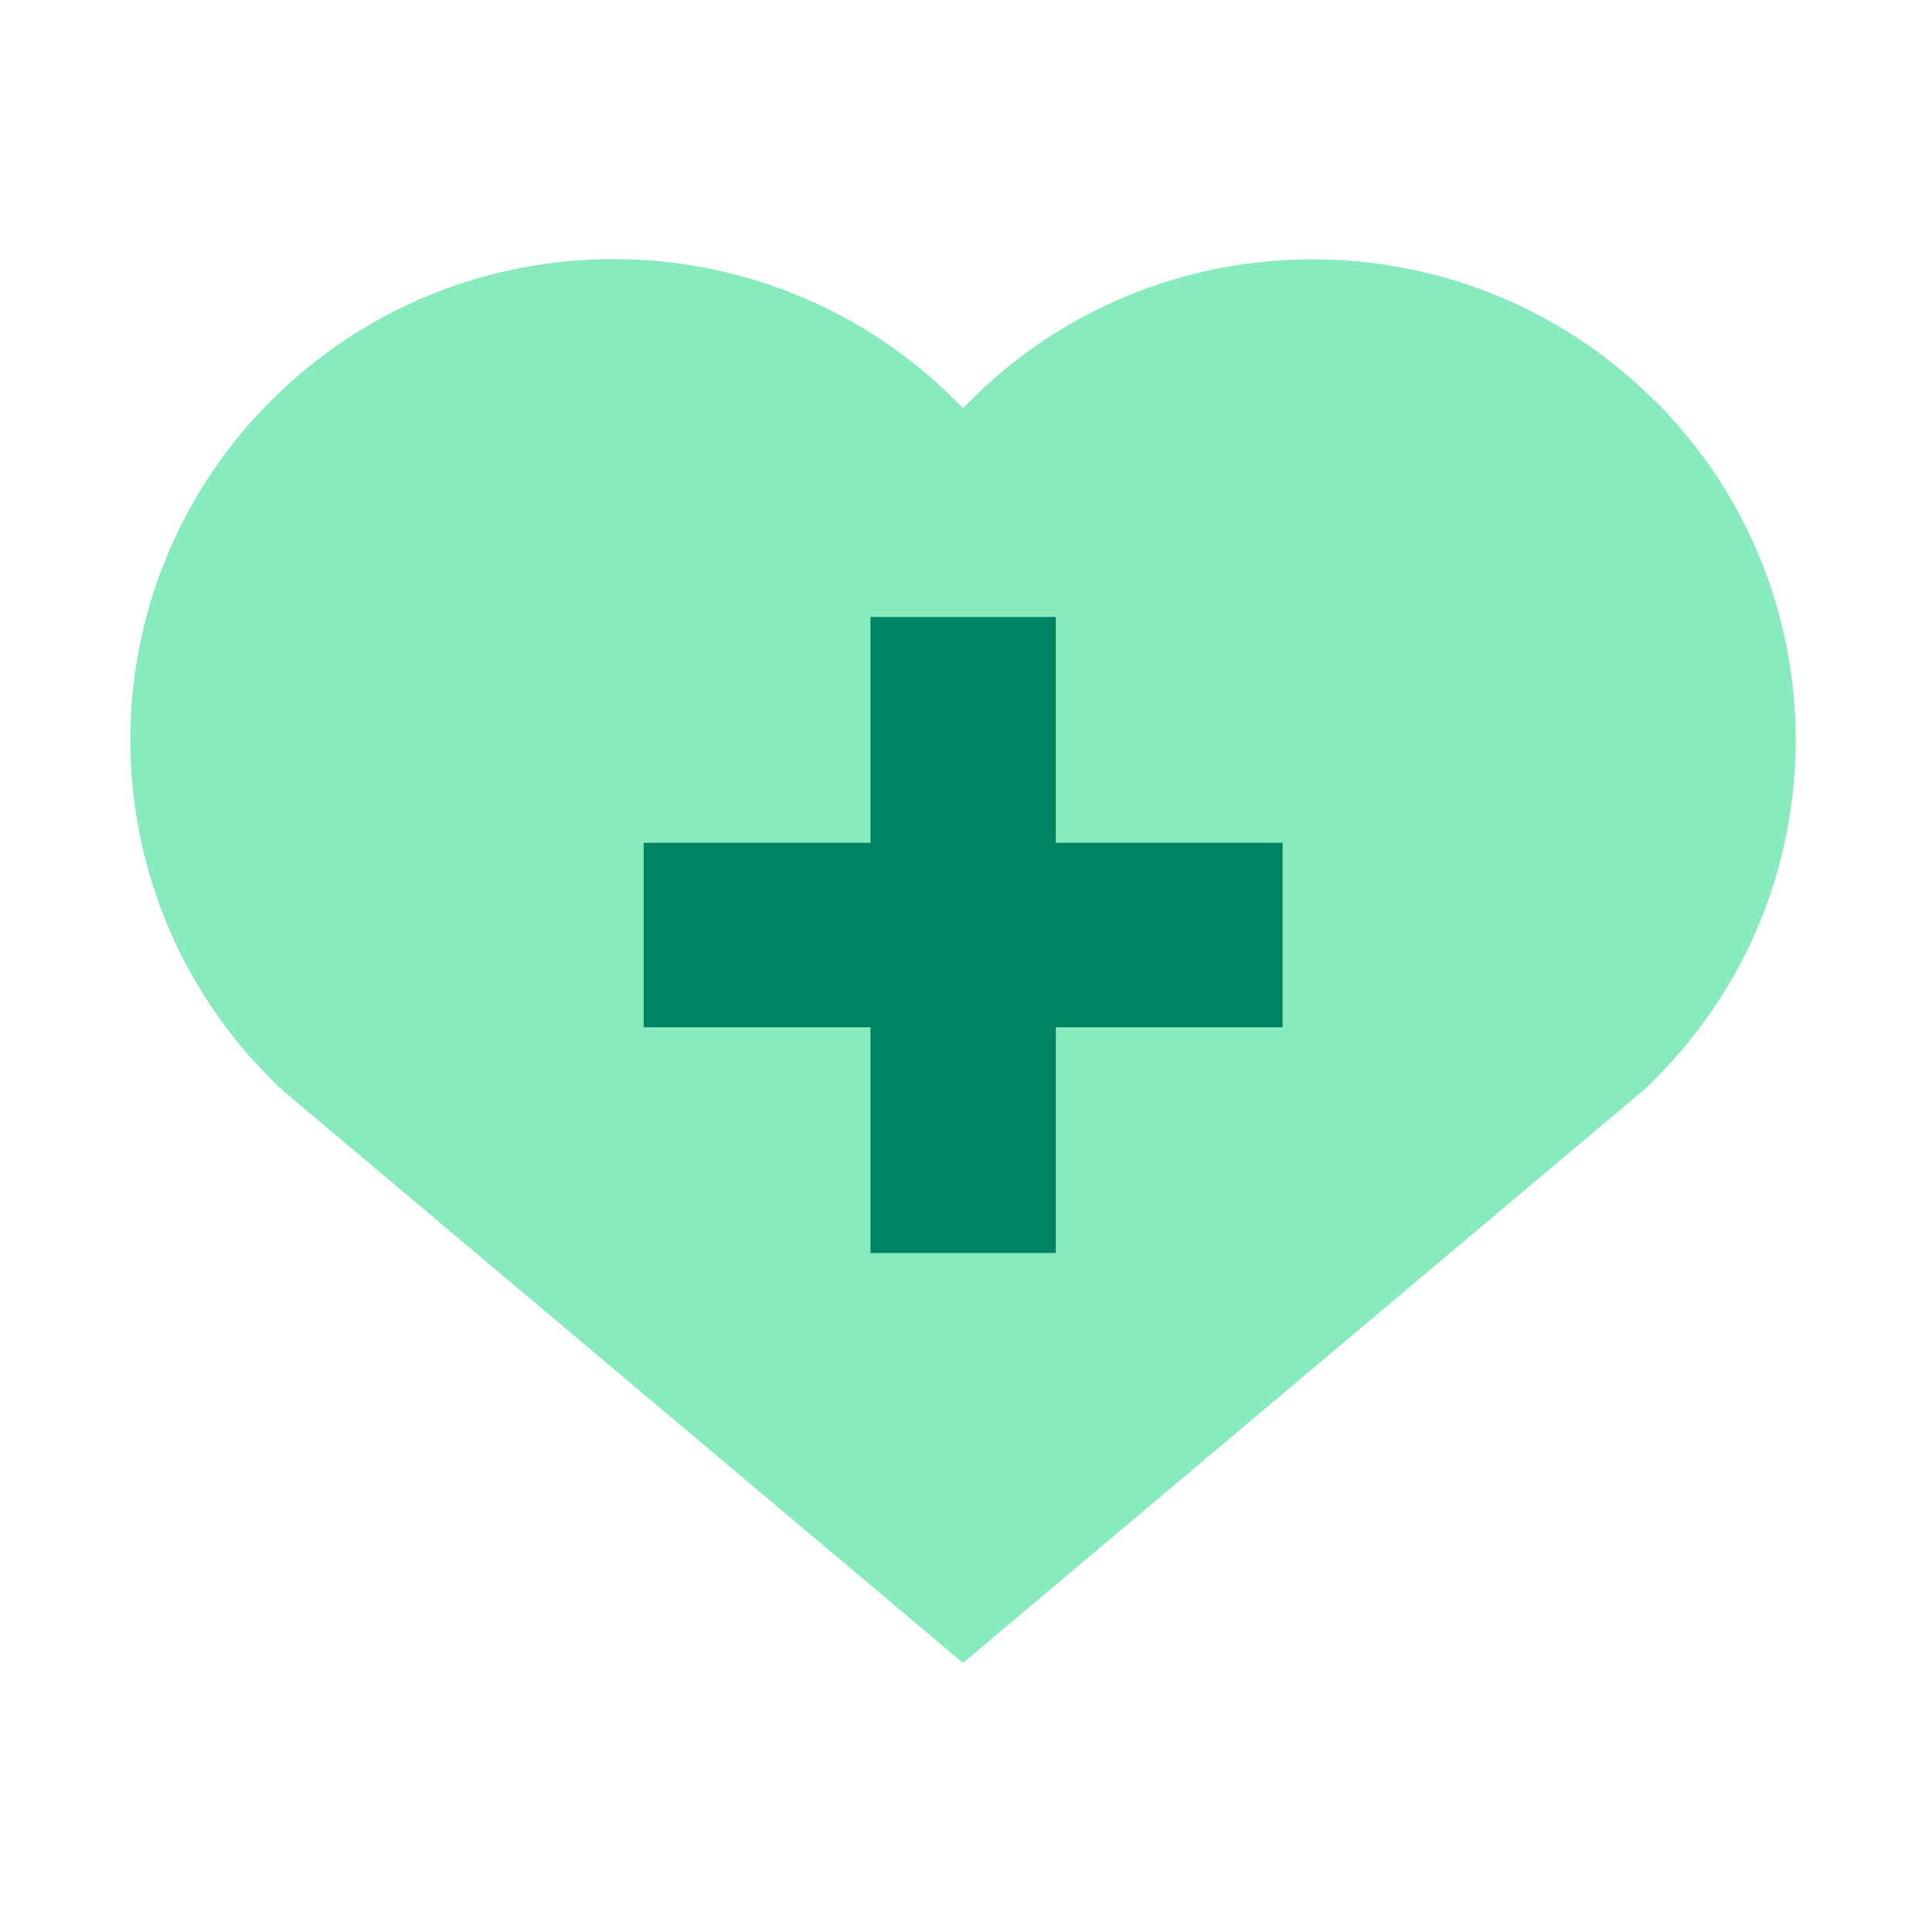
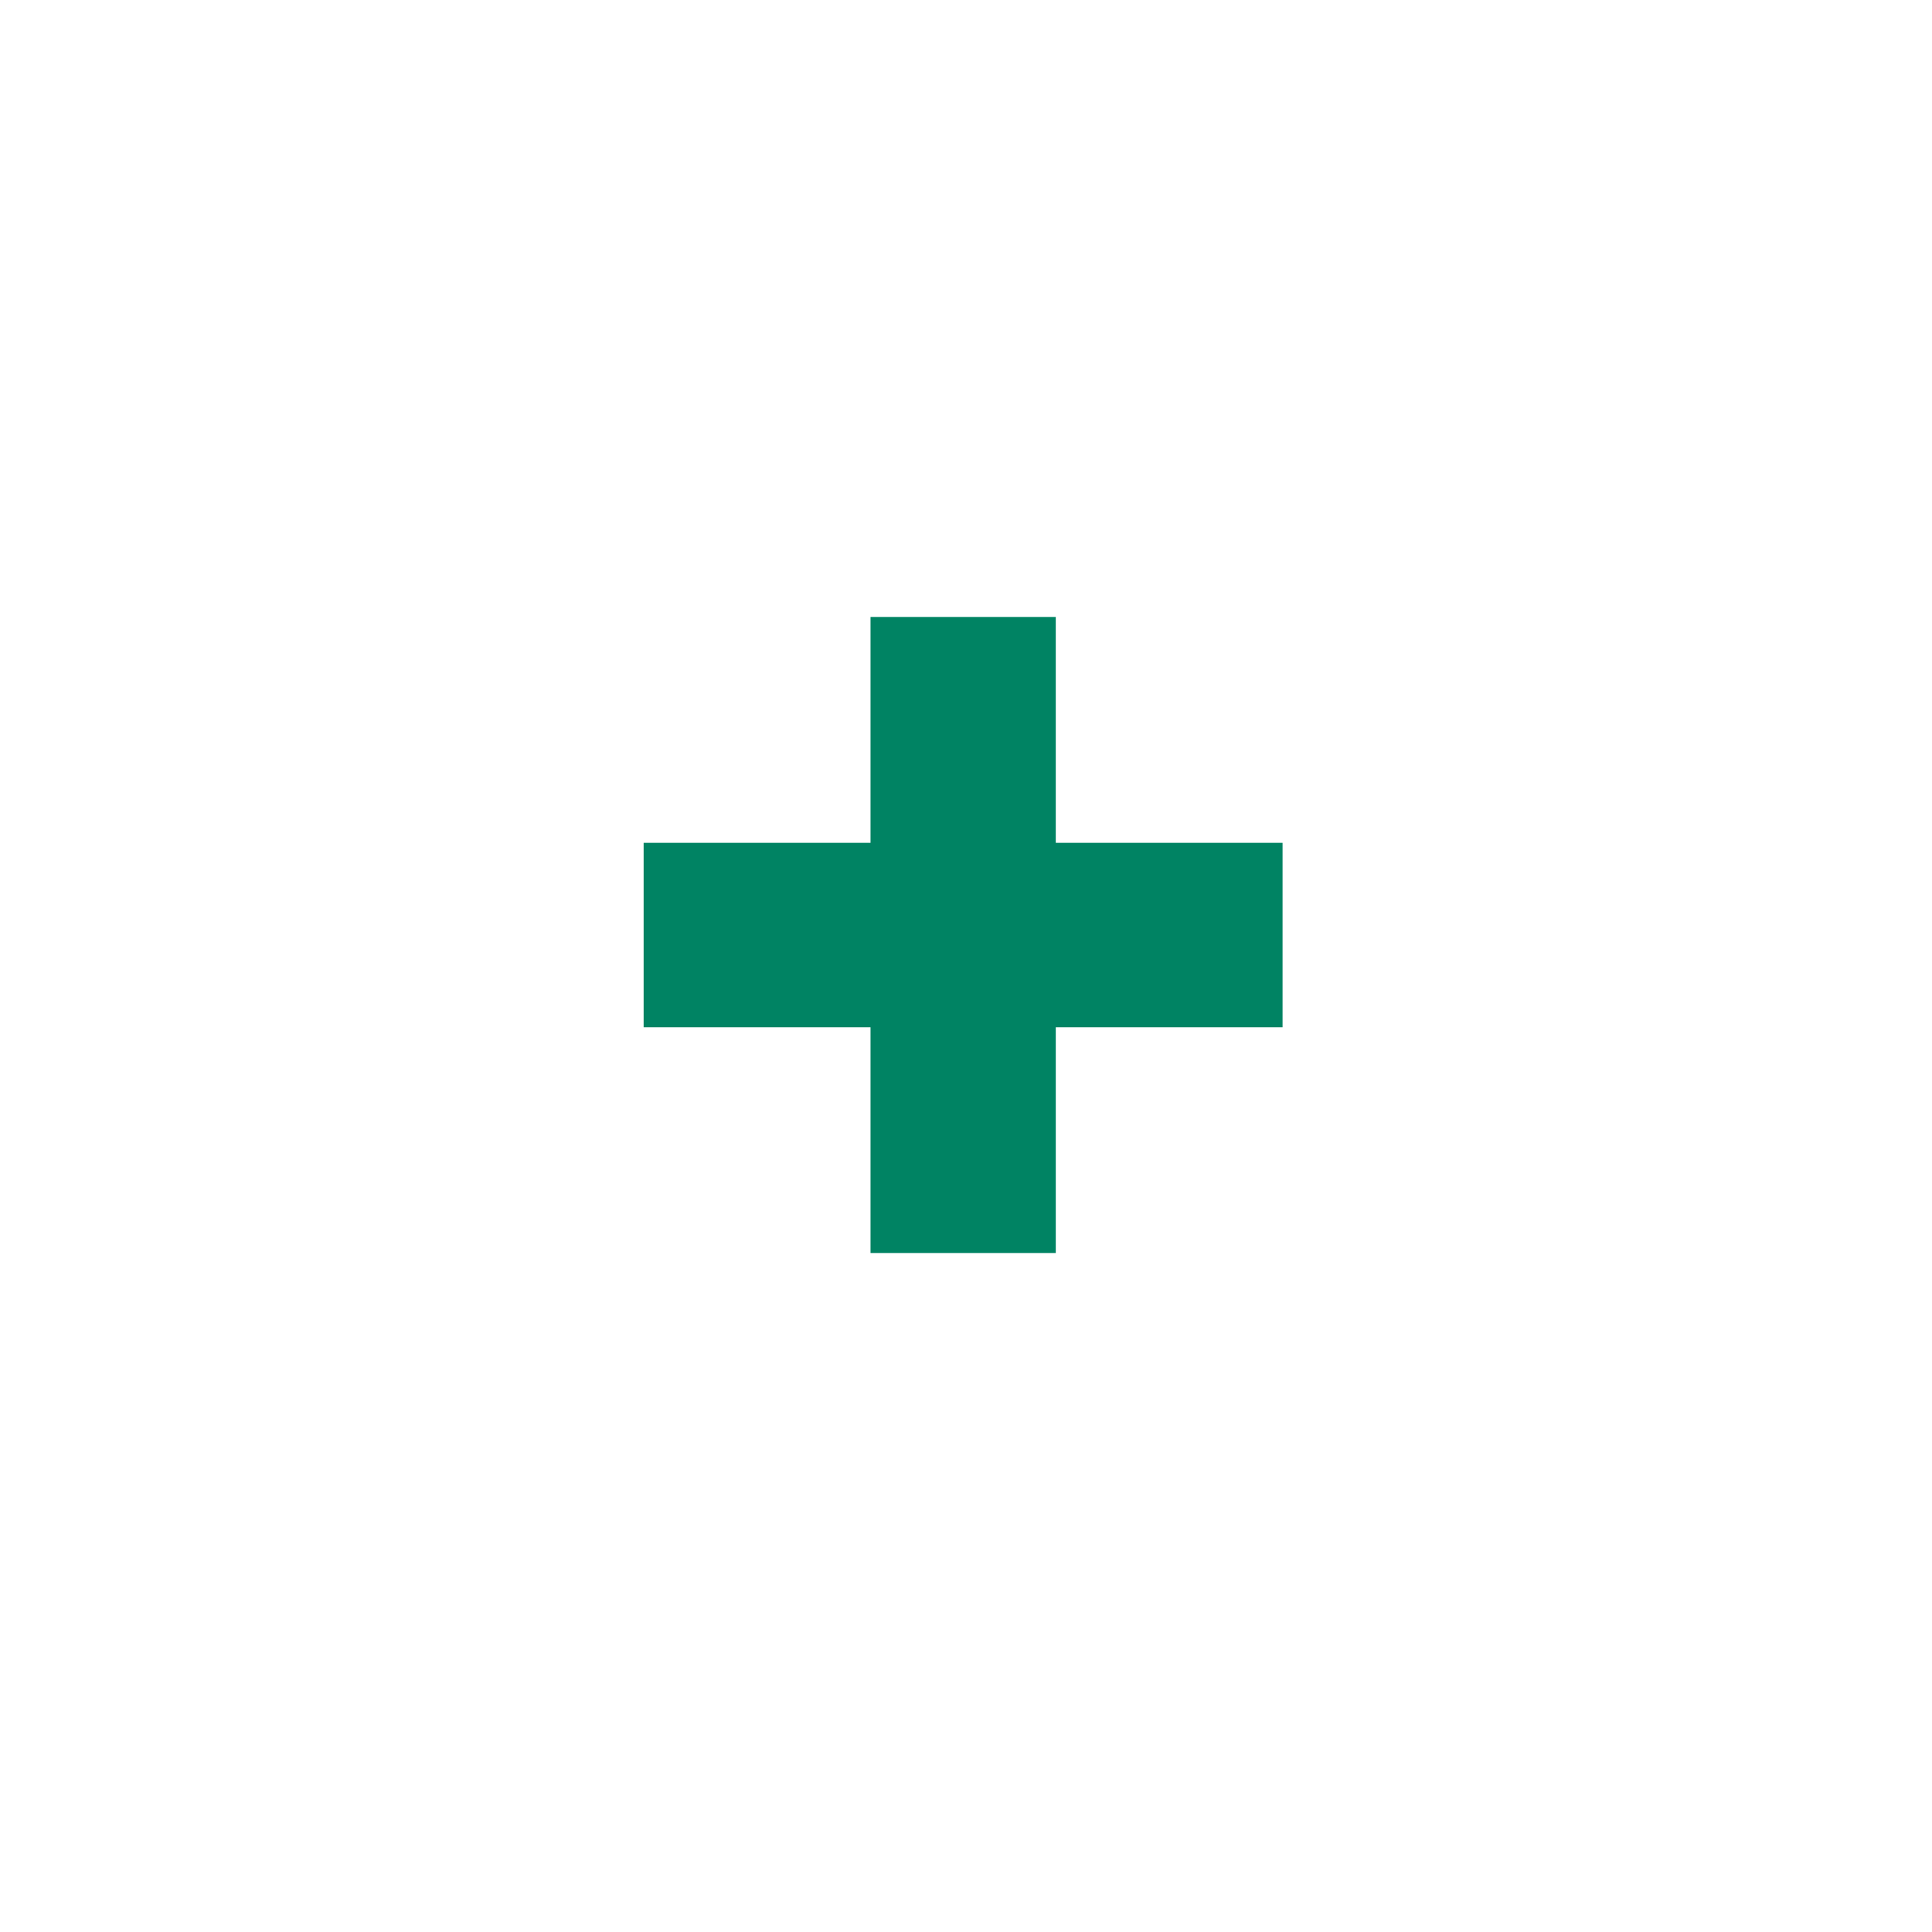
<svg xmlns="http://www.w3.org/2000/svg" width="120" height="120" fill="none">
-   <path d="M102.746 24.844c11.718 11.664 11.718 30.568 0 42.232l-.502.5-42.433 35.711-42.432-35.71-.503-.501c-11.71-11.664-11.71-30.568 0-42.232 11.718-11.672 30.715-11.672 42.433 0l.502.5.489-.486c11.717-11.671 30.714-11.671 42.439 0l.007-.014Z" fill="#88EBBE" />
  <path d="M79.662 52.35v11.455H65.576v14.021H54.07V63.805H39.977V52.35H54.07V38.32h11.506v14.03h14.086Z" fill="#008363" />
</svg>